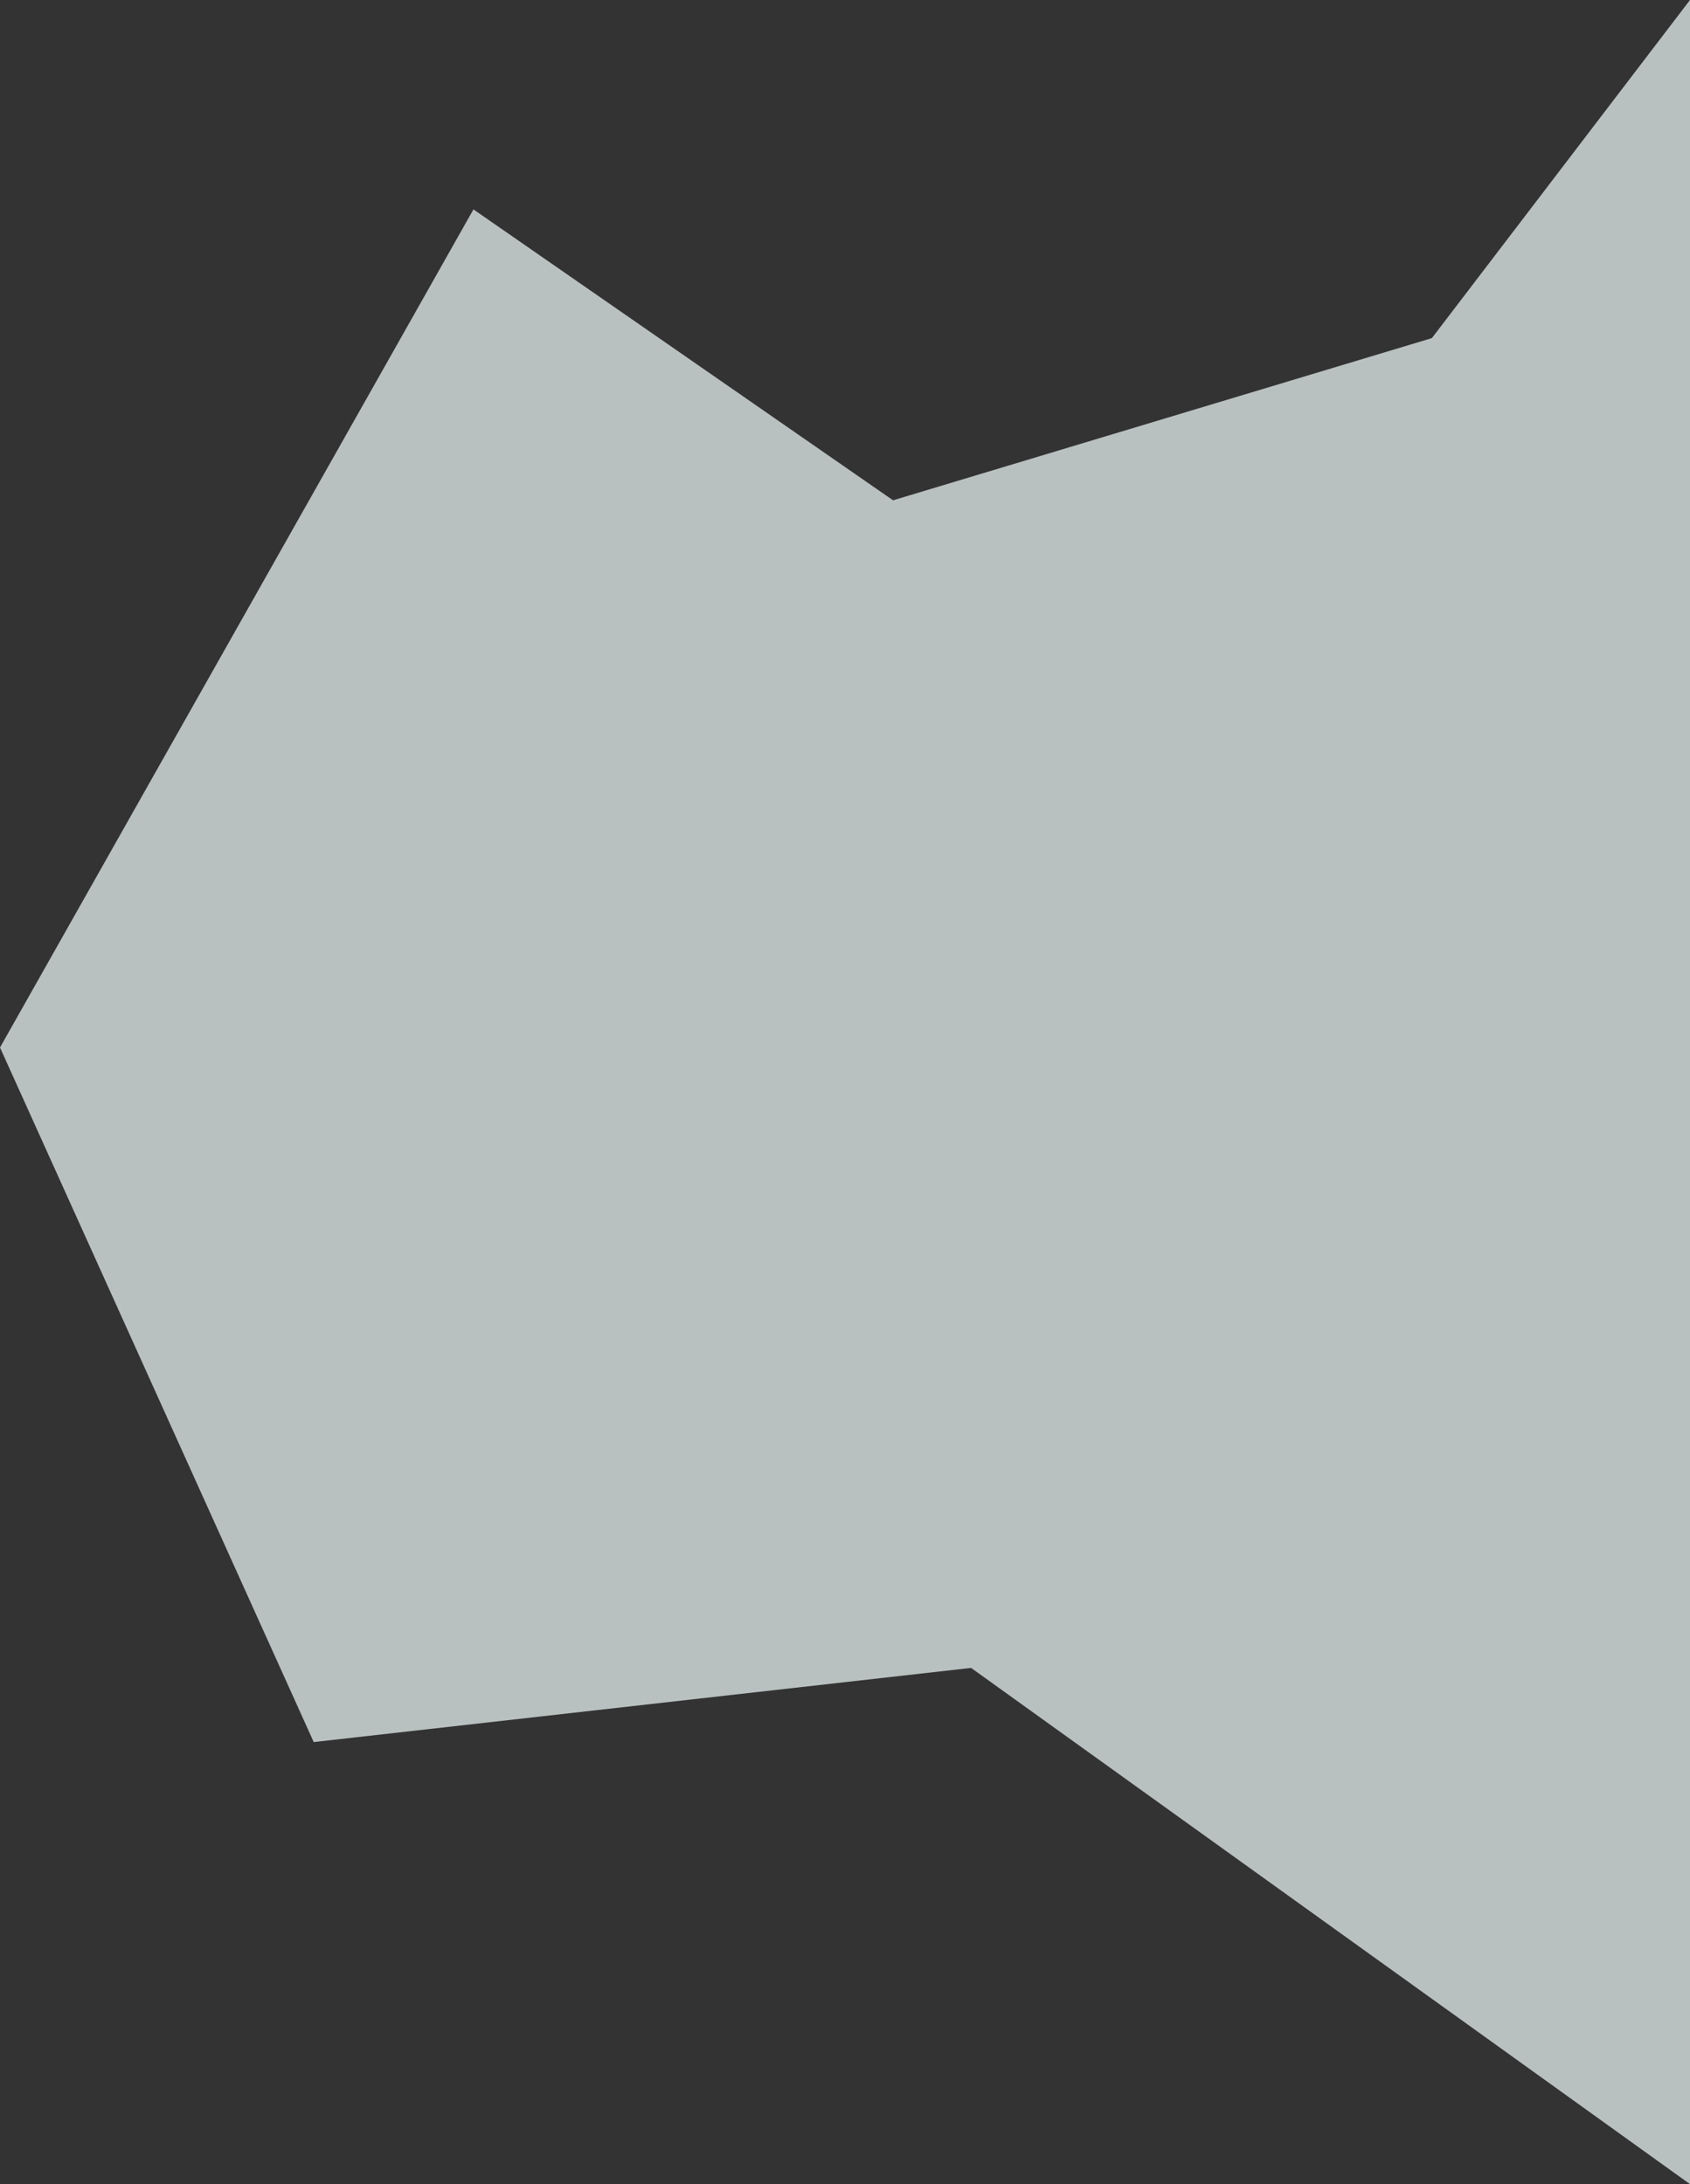
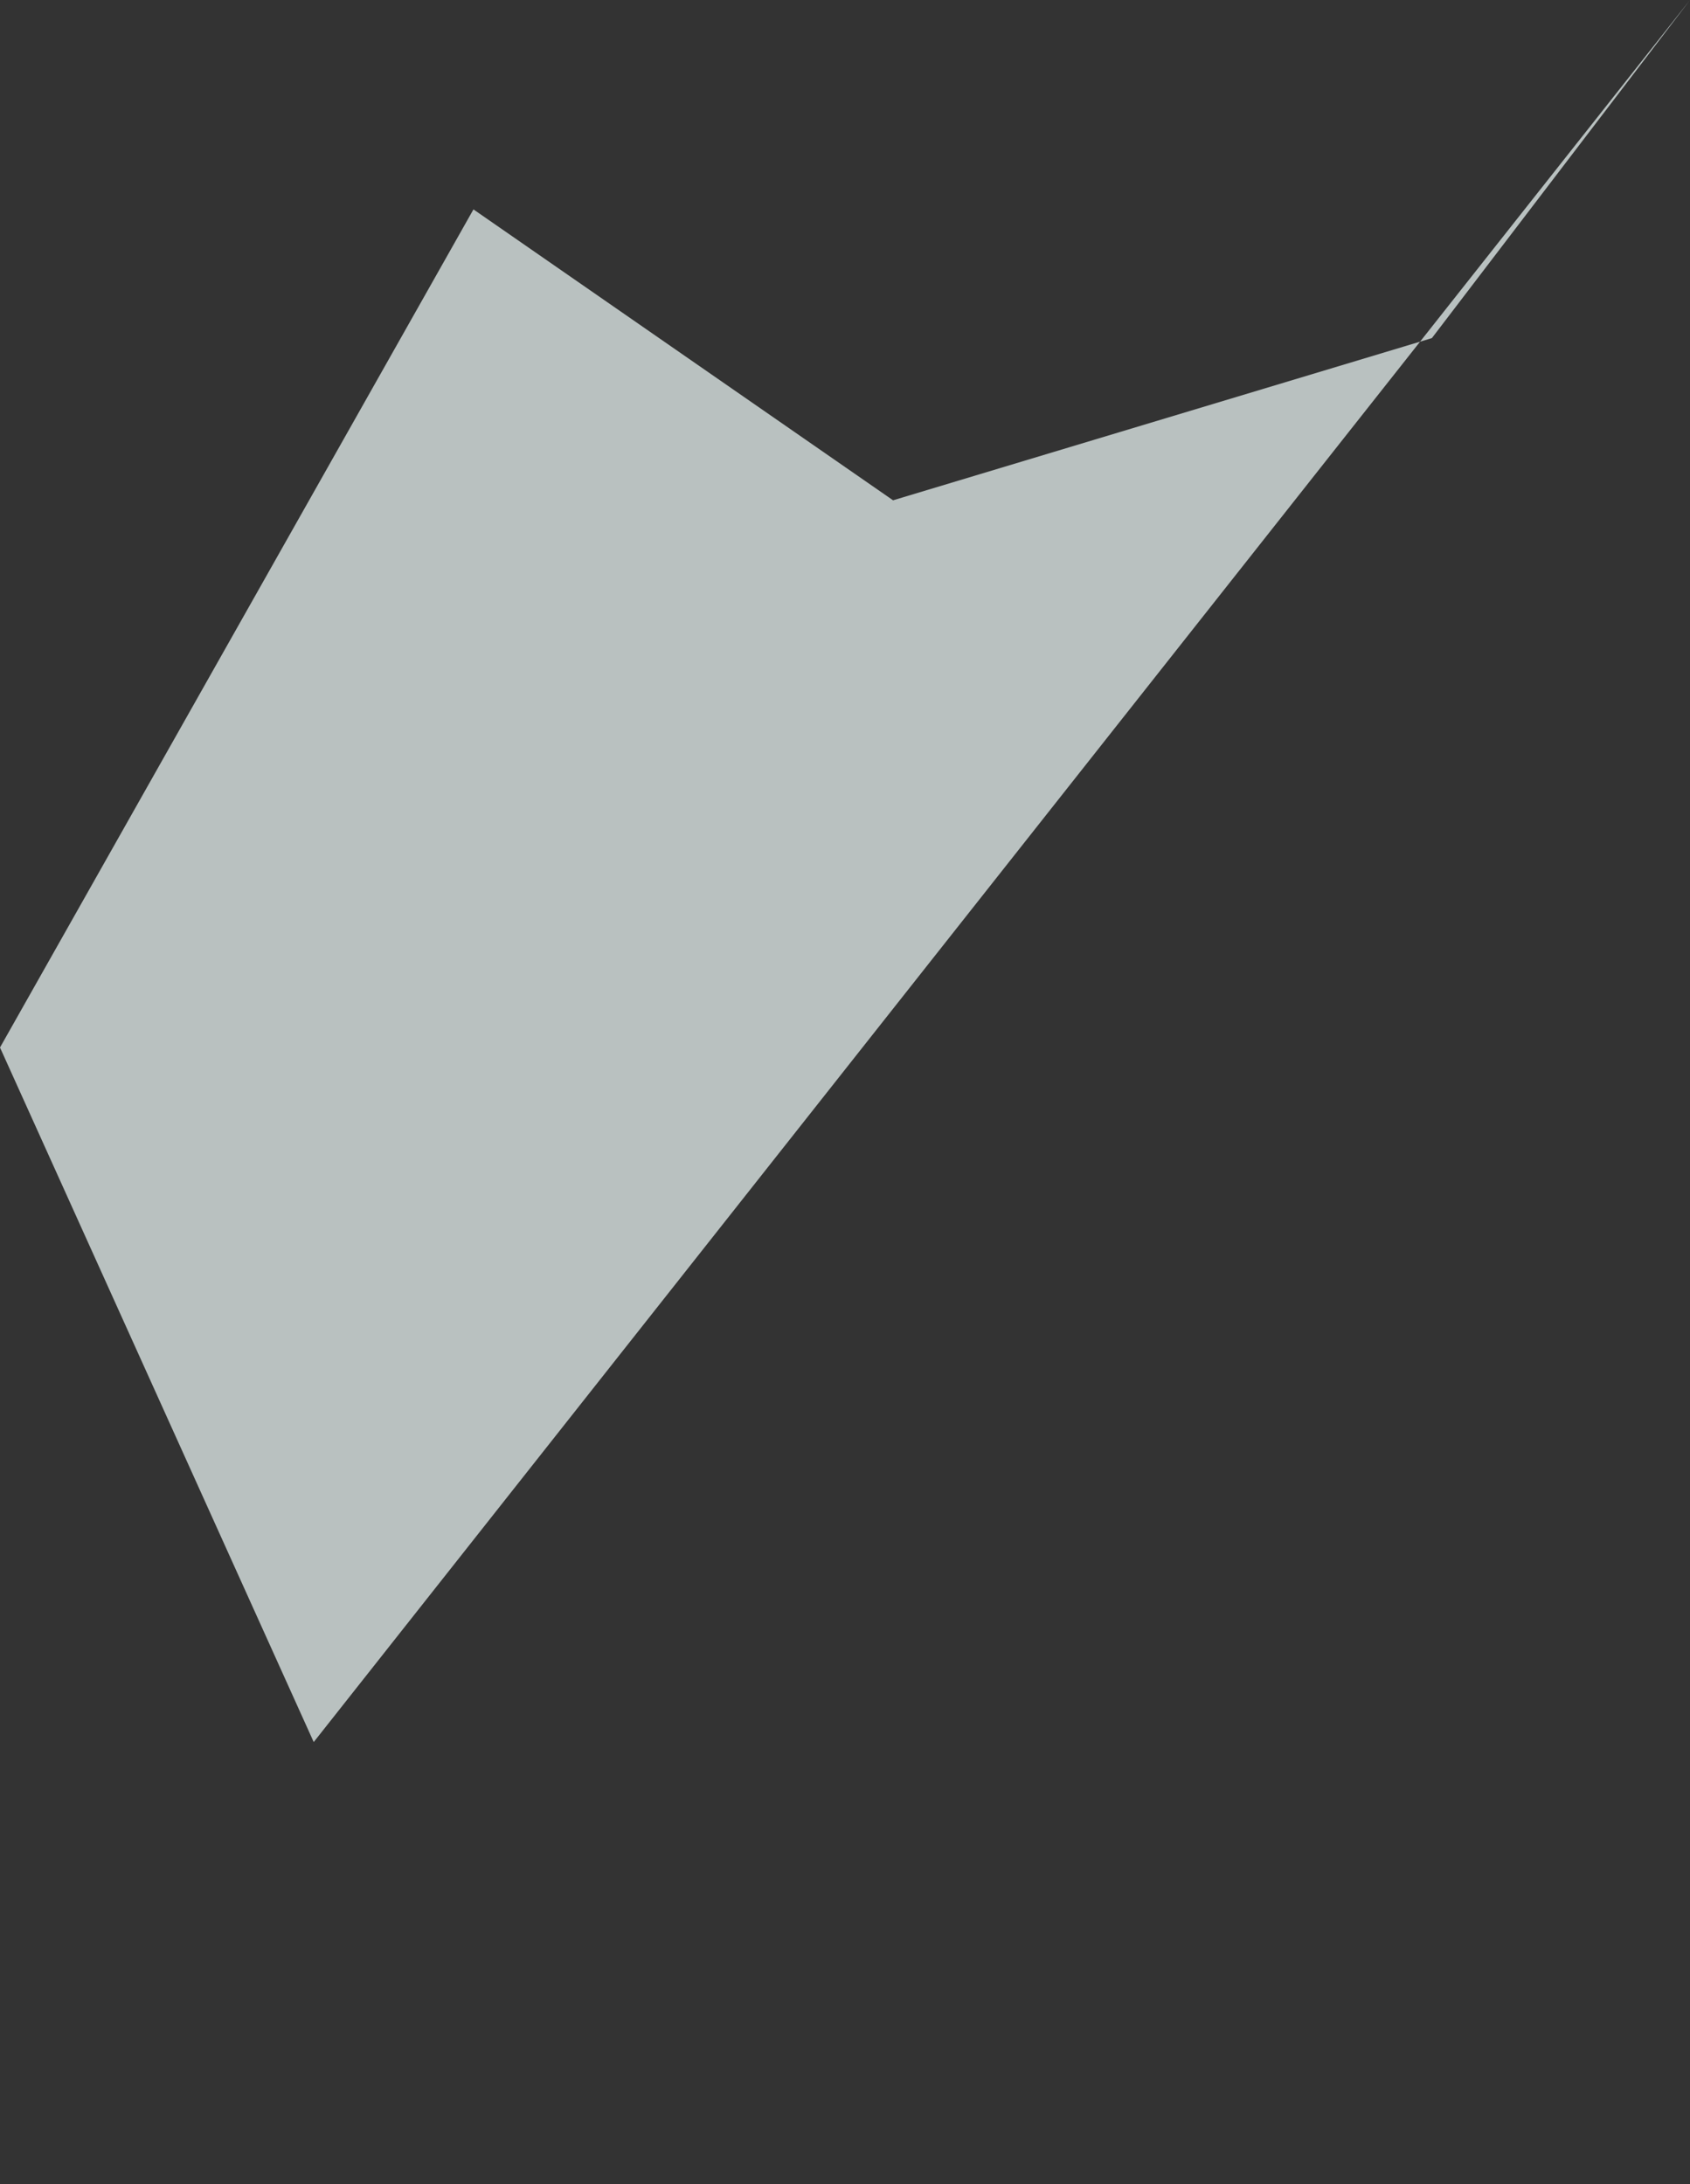
<svg xmlns="http://www.w3.org/2000/svg" width="302.24" height="390.516" viewBox="0 0 302.24 390.516">
  <rect x="0" y="0" width="302.24" height="390.516" fill="#333333" stroke="none" />
-   <path id="TROZO_4" data-name="TROZO 4" d="M302.24,0,256.078,60.453l-96.363,29L84.672,37.441,0,187.293,56.105,311.477l117.566-13.258,128.568,92.3Z" fill="rgba(242,254,253,0.7)" />
+   <path id="TROZO_4" data-name="TROZO 4" d="M302.24,0,256.078,60.453l-96.363,29L84.672,37.441,0,187.293,56.105,311.477Z" fill="rgba(242,254,253,0.7)" />
</svg>